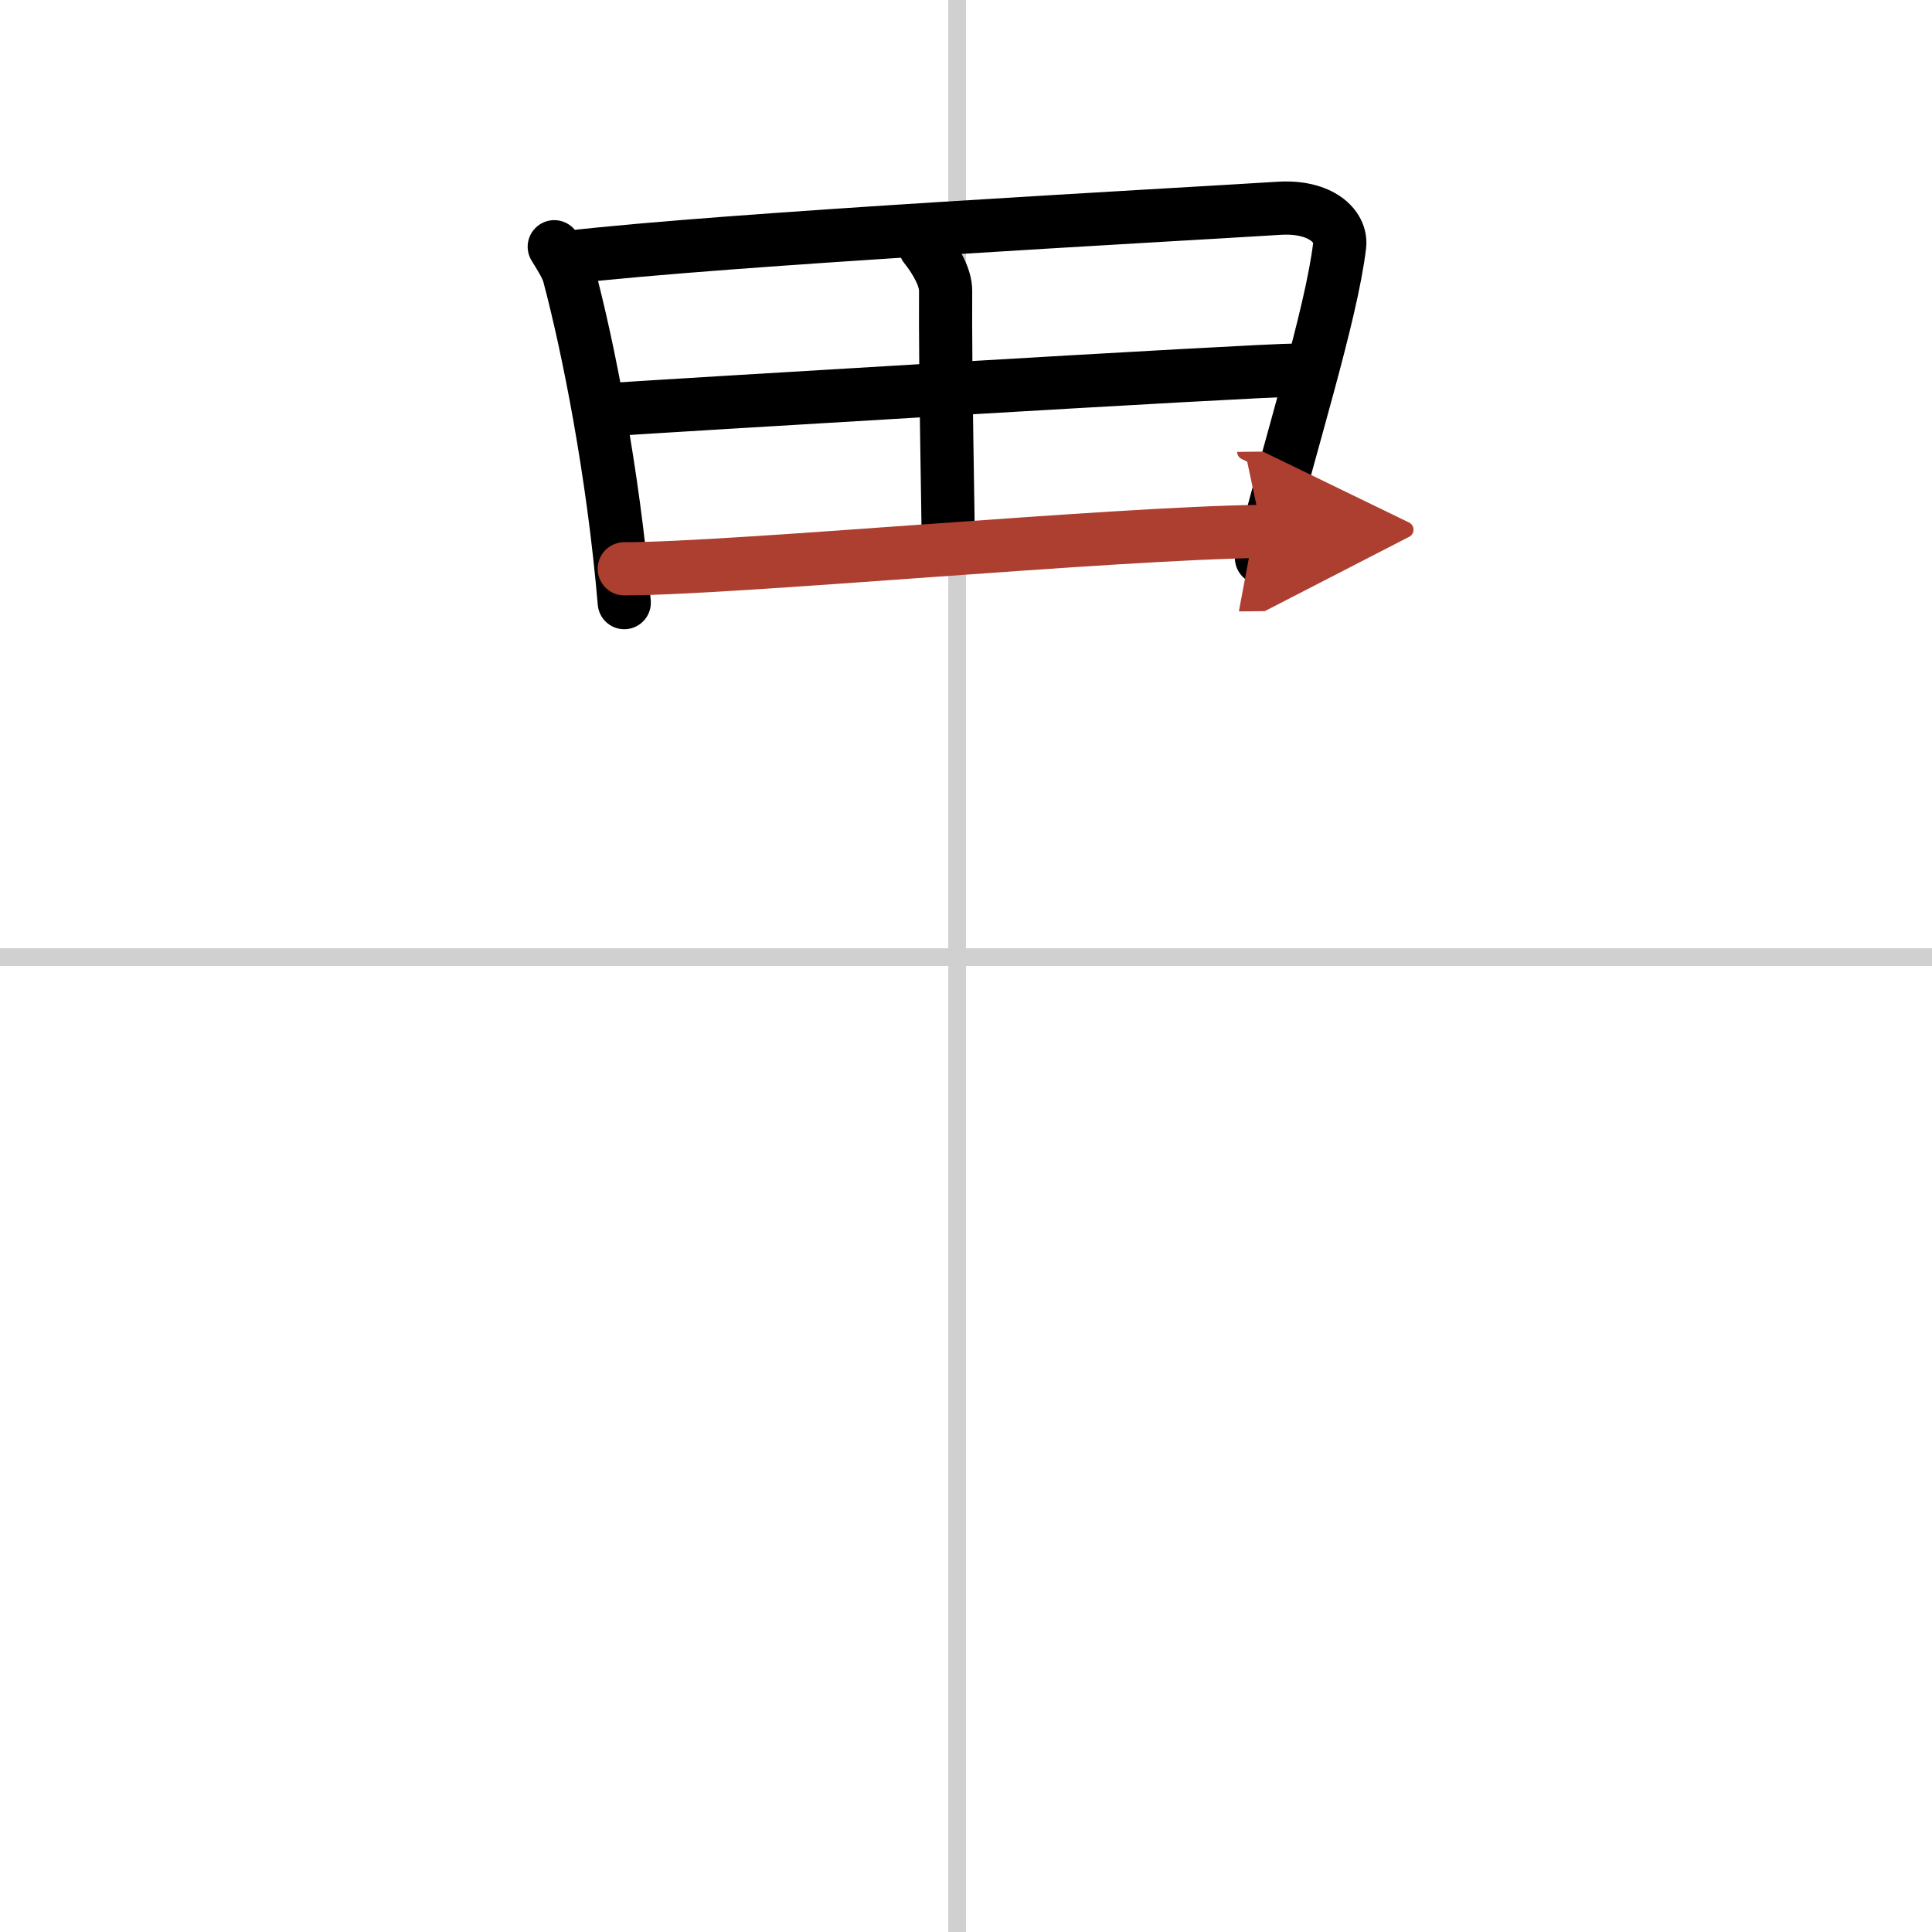
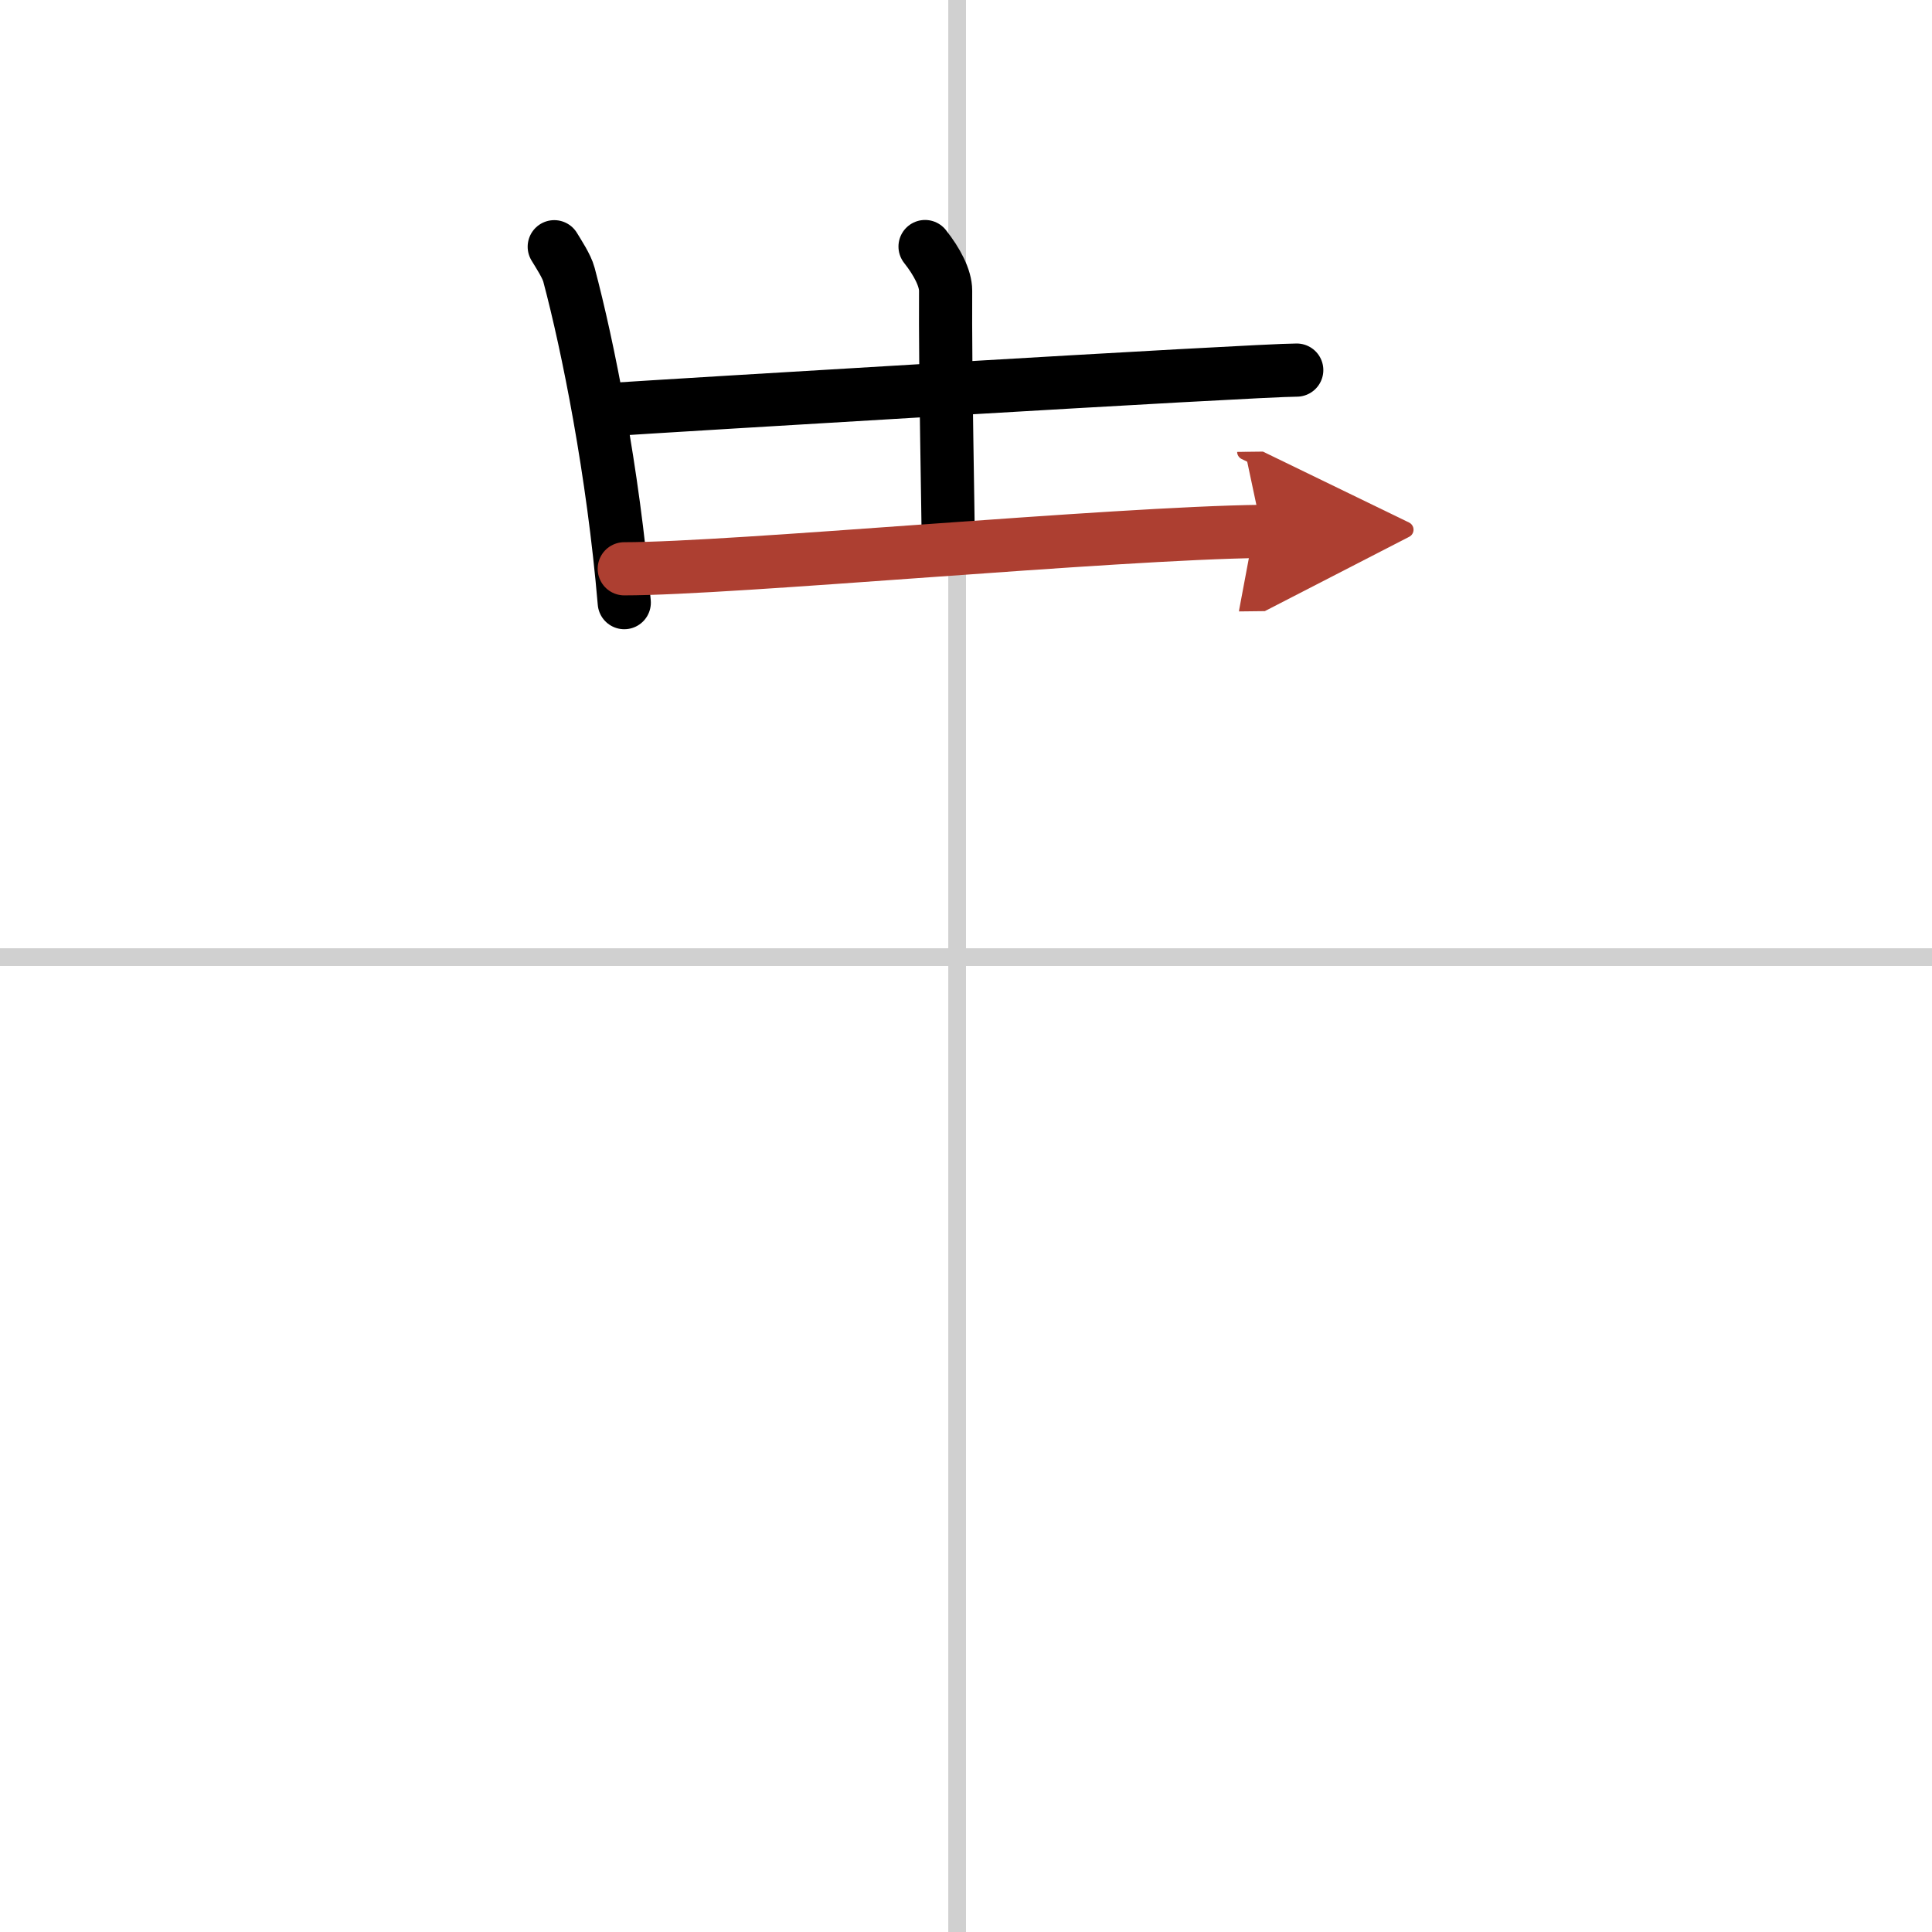
<svg xmlns="http://www.w3.org/2000/svg" width="400" height="400" viewBox="0 0 109 109">
  <defs>
    <marker id="a" markerWidth="4" orient="auto" refX="1" refY="5" viewBox="0 0 10 10">
      <polyline points="0 0 10 5 0 10 1 5" fill="#ad3f31" stroke="#ad3f31" />
    </marker>
  </defs>
  <g fill="none" stroke="#000" stroke-linecap="round" stroke-linejoin="round" stroke-width="3">
    <rect width="100%" height="100%" fill="#fff" stroke="#fff" />
    <line x1="54" x2="54" y2="109" stroke="#d0d0d0" stroke-width="1" />
    <line x2="109" y1="54" y2="54" stroke="#d0d0d0" stroke-width="1" />
    <path d="m31.27 13.92c0.24 0.4 0.7 1.09 0.83 1.58 1.07 4.02 2.49 11.09 3.12 18.5" />
-     <path d="m31.96 14.53c8.98-1.05 33.85-2.38 40.22-2.78 2.34-0.14 3.53 1.02 3.4 2.1-0.47 3.95-2.82 11.31-4.41 17.63" />
    <path d="m52.19 13.91c0.68 0.86 1.16 1.78 1.16 2.49-0.03 4.66 0.15 12.74 0.15 14.43" />
    <path d="m34.38 23.11c2.78-0.19 36.49-2.23 38.78-2.23" />
    <path d="m35.22 32.09c6.14 0 27.5-2.01 35.98-2.11" marker-end="url(#a)" stroke="#ad3f31" />
  </g>
</svg>